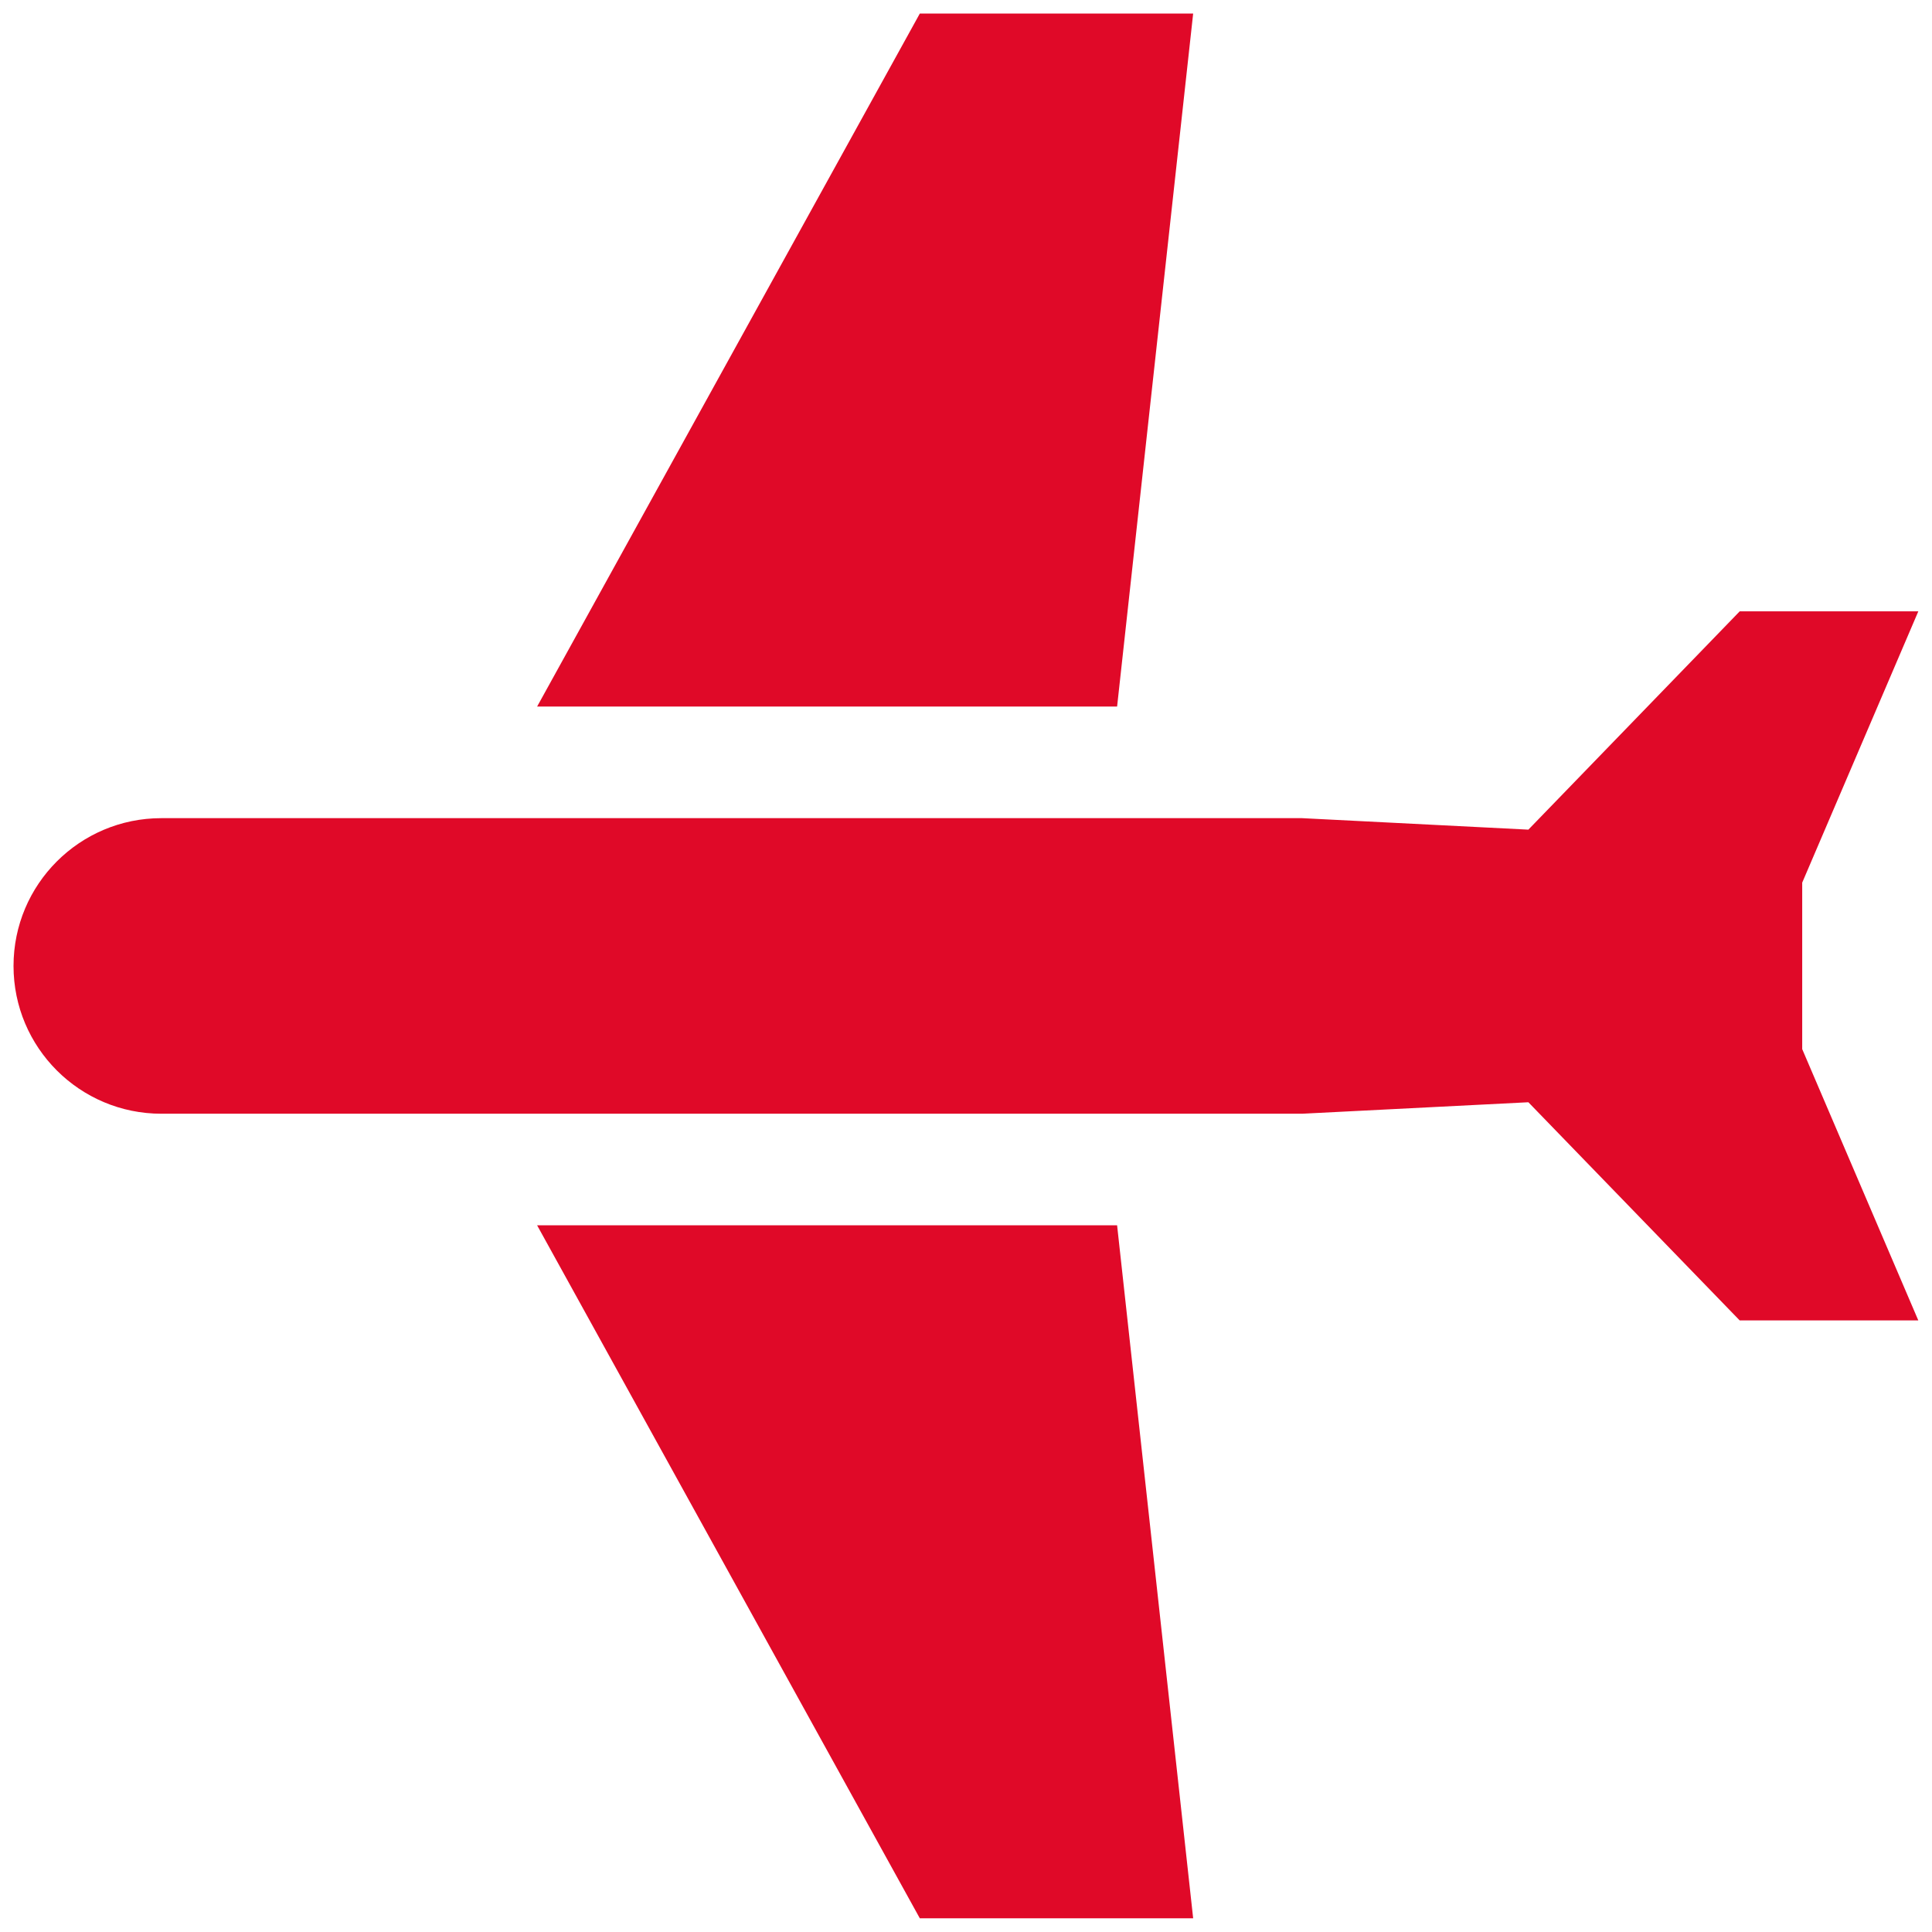
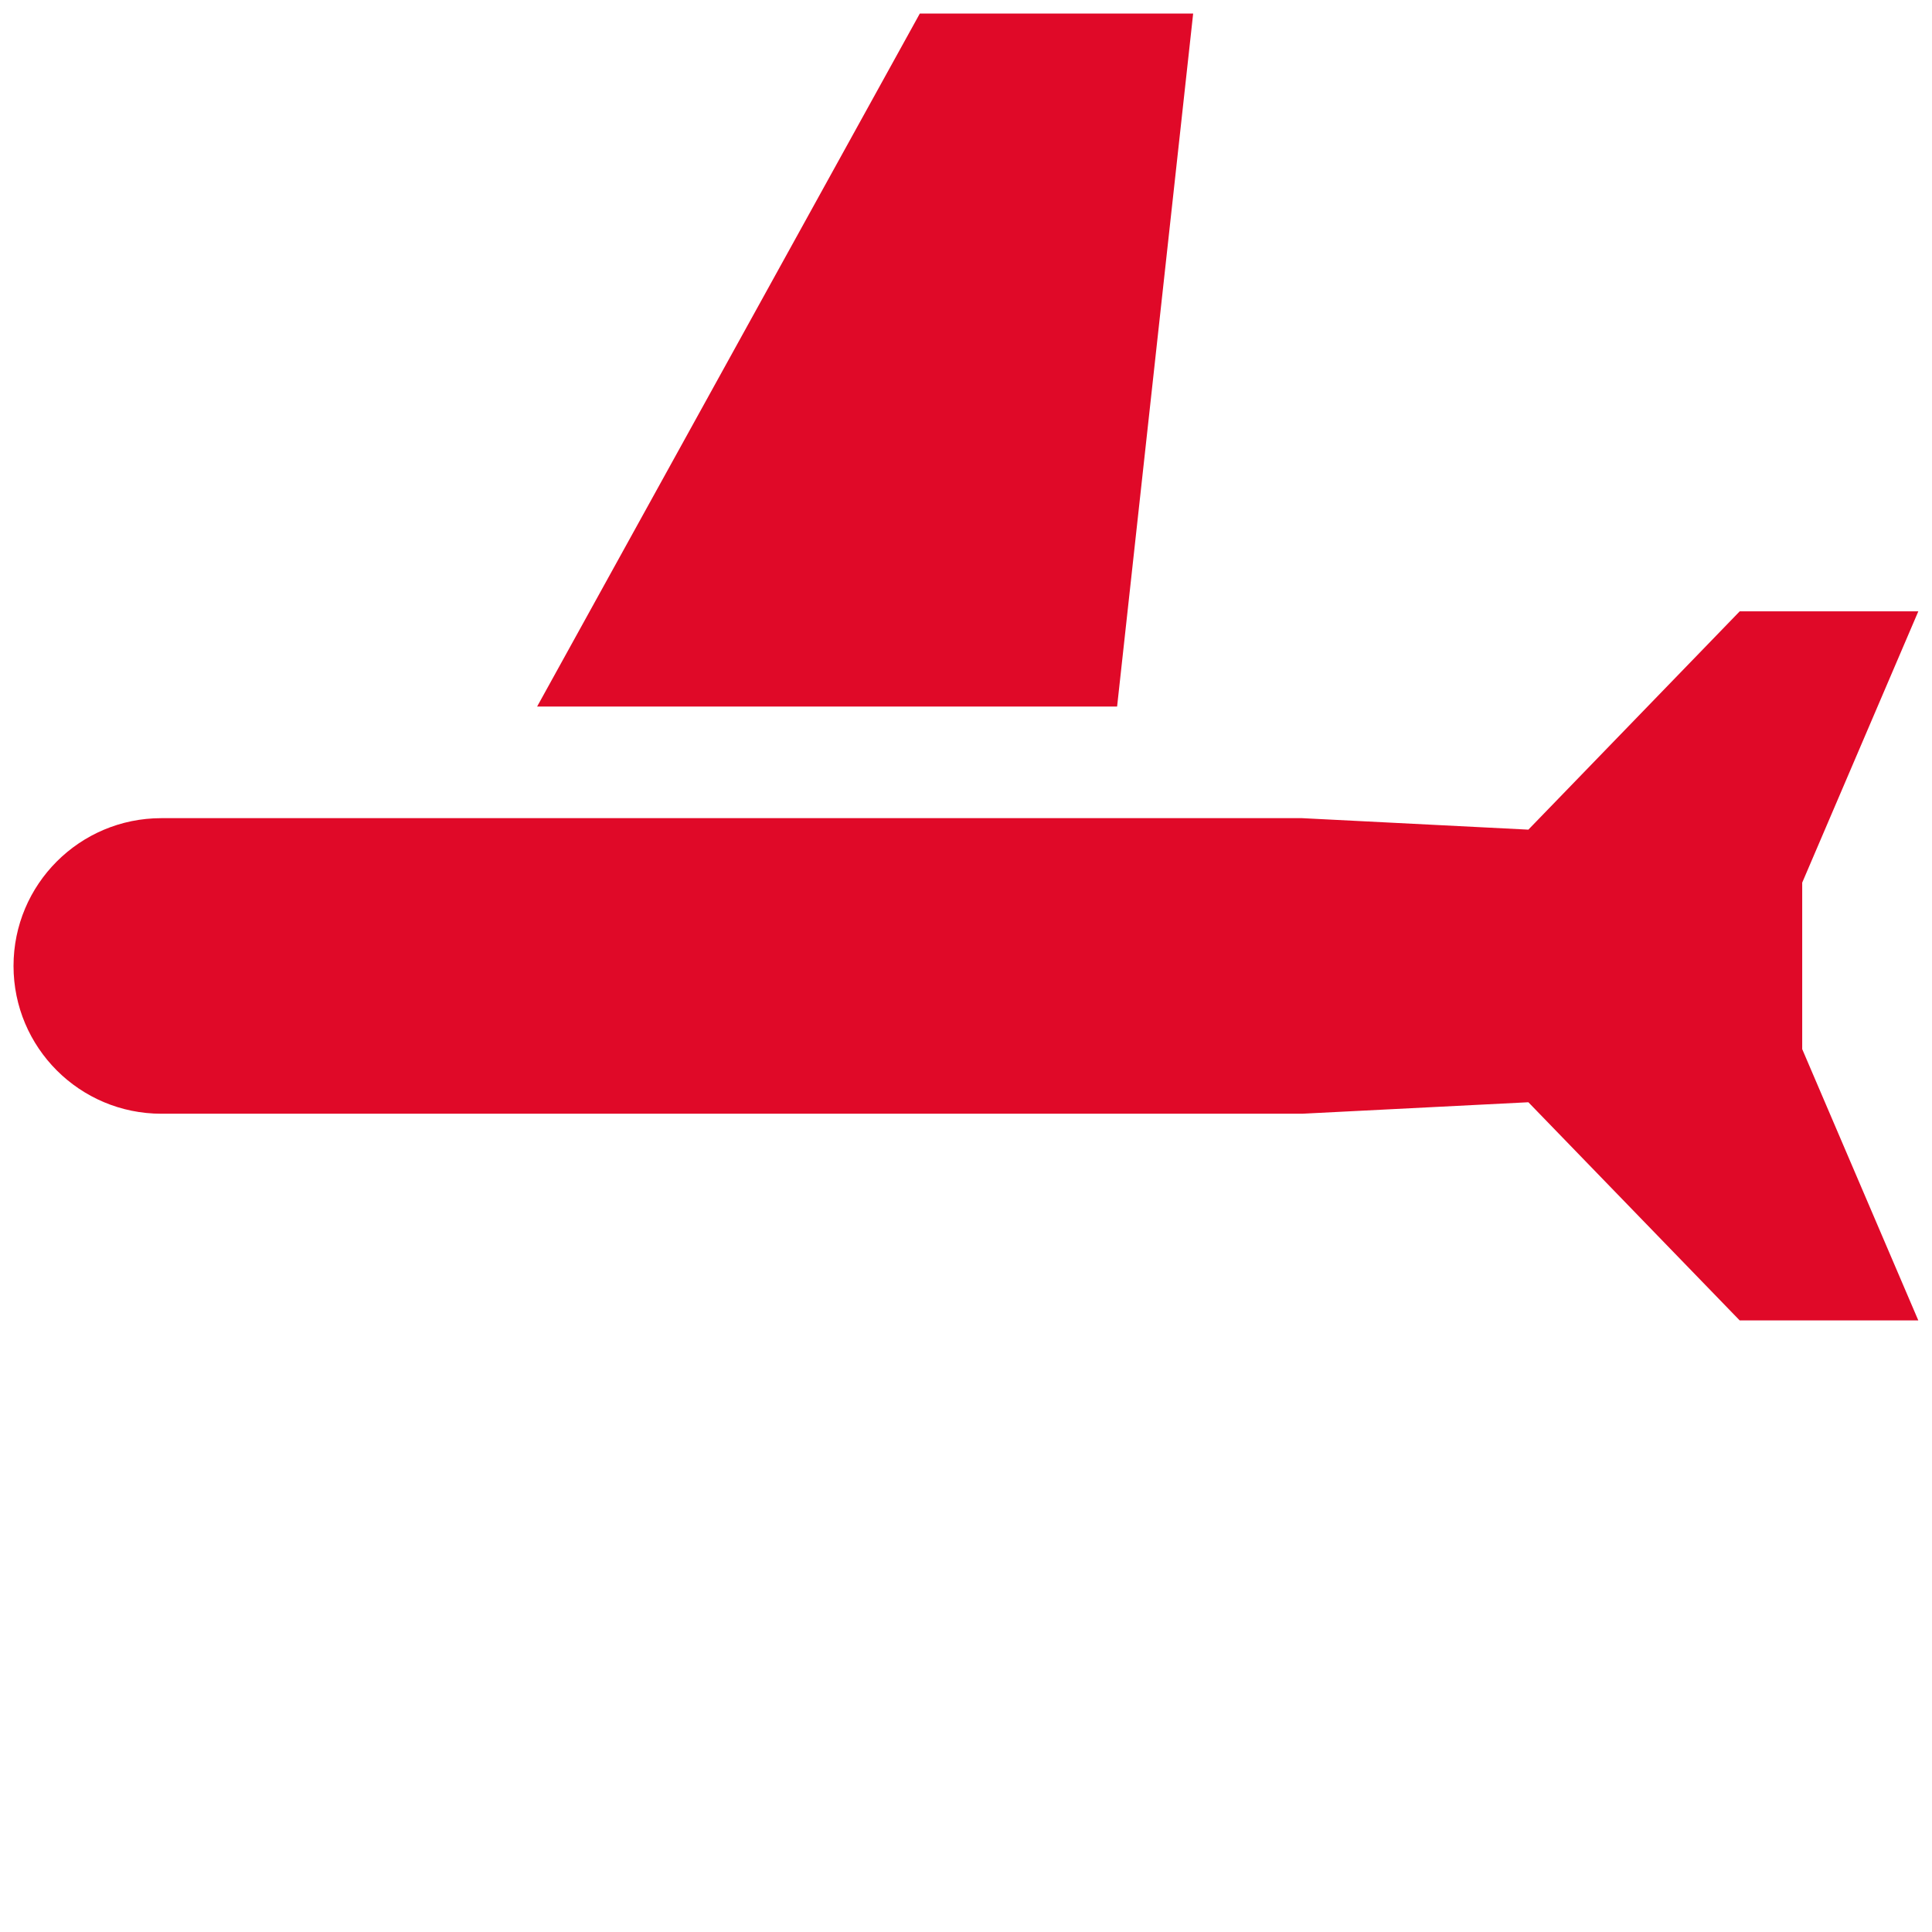
<svg xmlns="http://www.w3.org/2000/svg" width="71" height="71" viewBox="0 0 71 71" fill="none">
  <g clip-path="url(#clip0_212_50)">
    <path d="M56.167 40.507L63.933 48.525H70.497L66.23 38.554V32.437L70.497 22.467H63.933L56.167 30.489L47.852 30.067L5.929 30.067C2.929 30.067 0.497 32.498 0.497 35.498C0.497 38.498 2.929 40.929 5.929 40.929H47.852L56.167 40.507Z" fill="#E00928" />
    <path d="M41.053 25.965L43.848 0.498L33.803 0.498L19.739 25.965H41.053Z" fill="#E00928" />
-     <path d="M19.739 45.03L33.803 70.497H43.848L41.053 45.03H19.739Z" fill="#E00928" />
  </g>
  <defs>
    <clipPath id="clip0_212_50">
      <rect width="70" height="70" fill="white" transform="translate(0.497 0.498)" />
    </clipPath>
  </defs>
</svg>